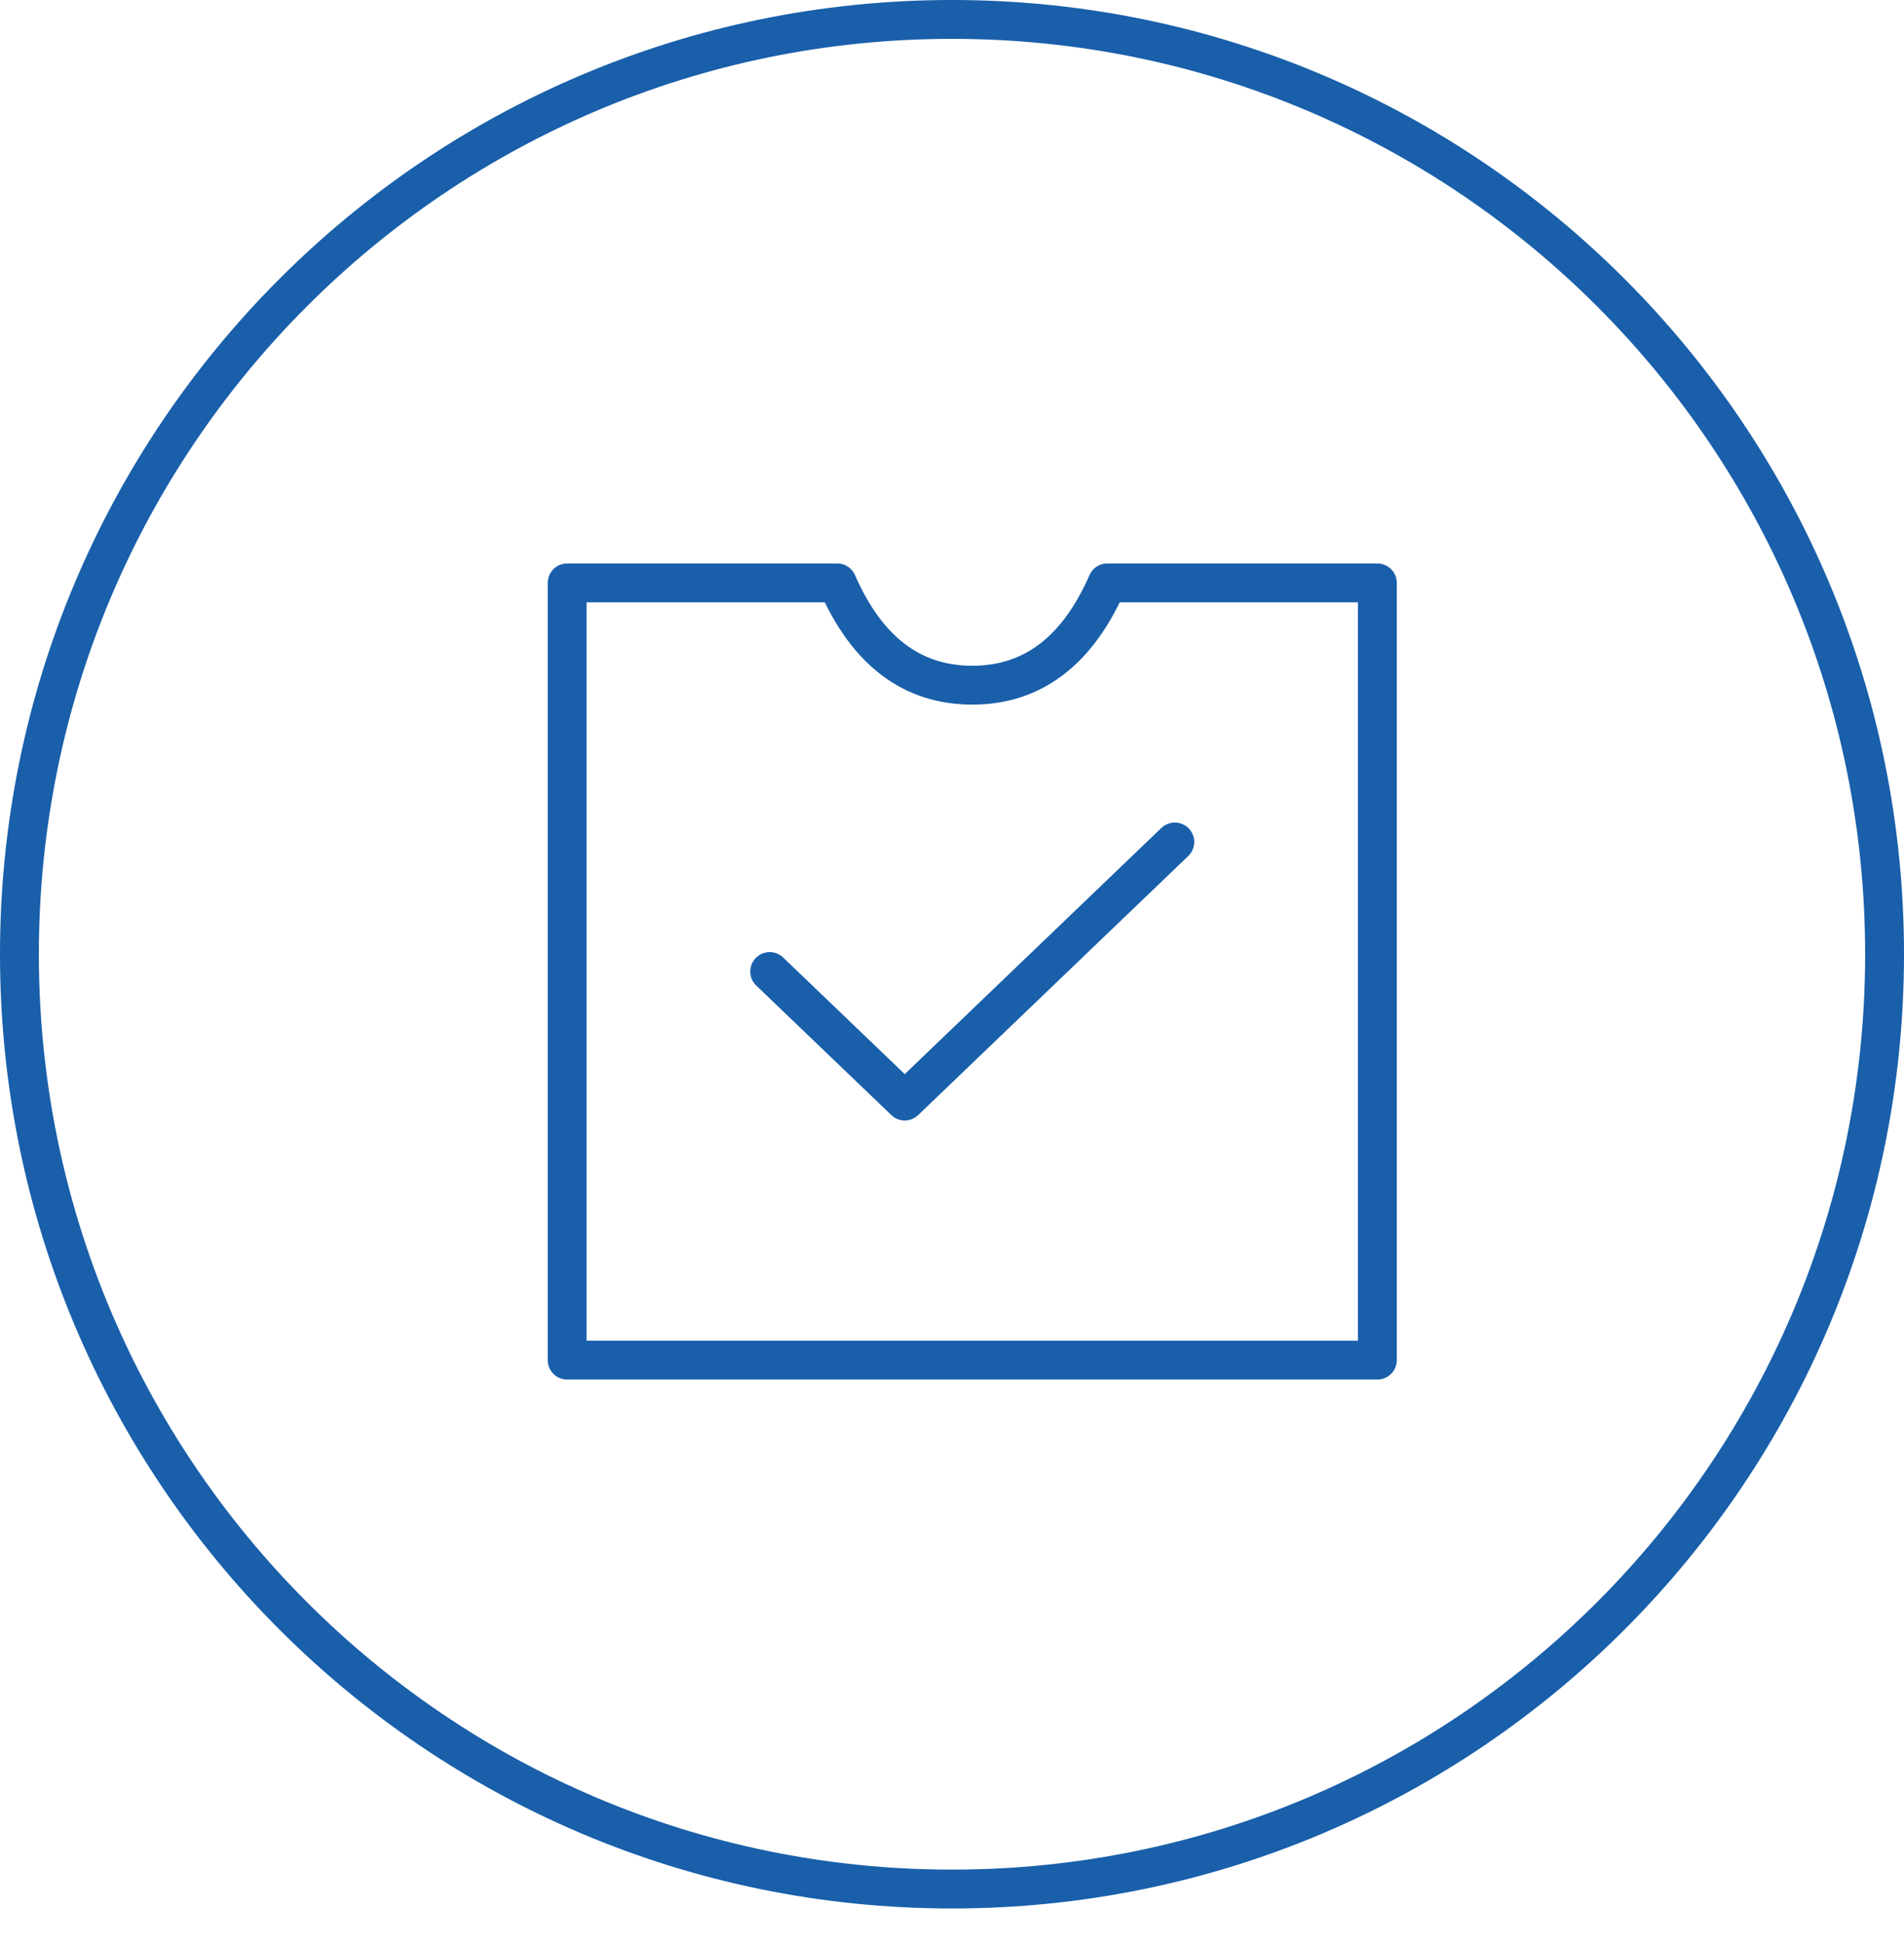
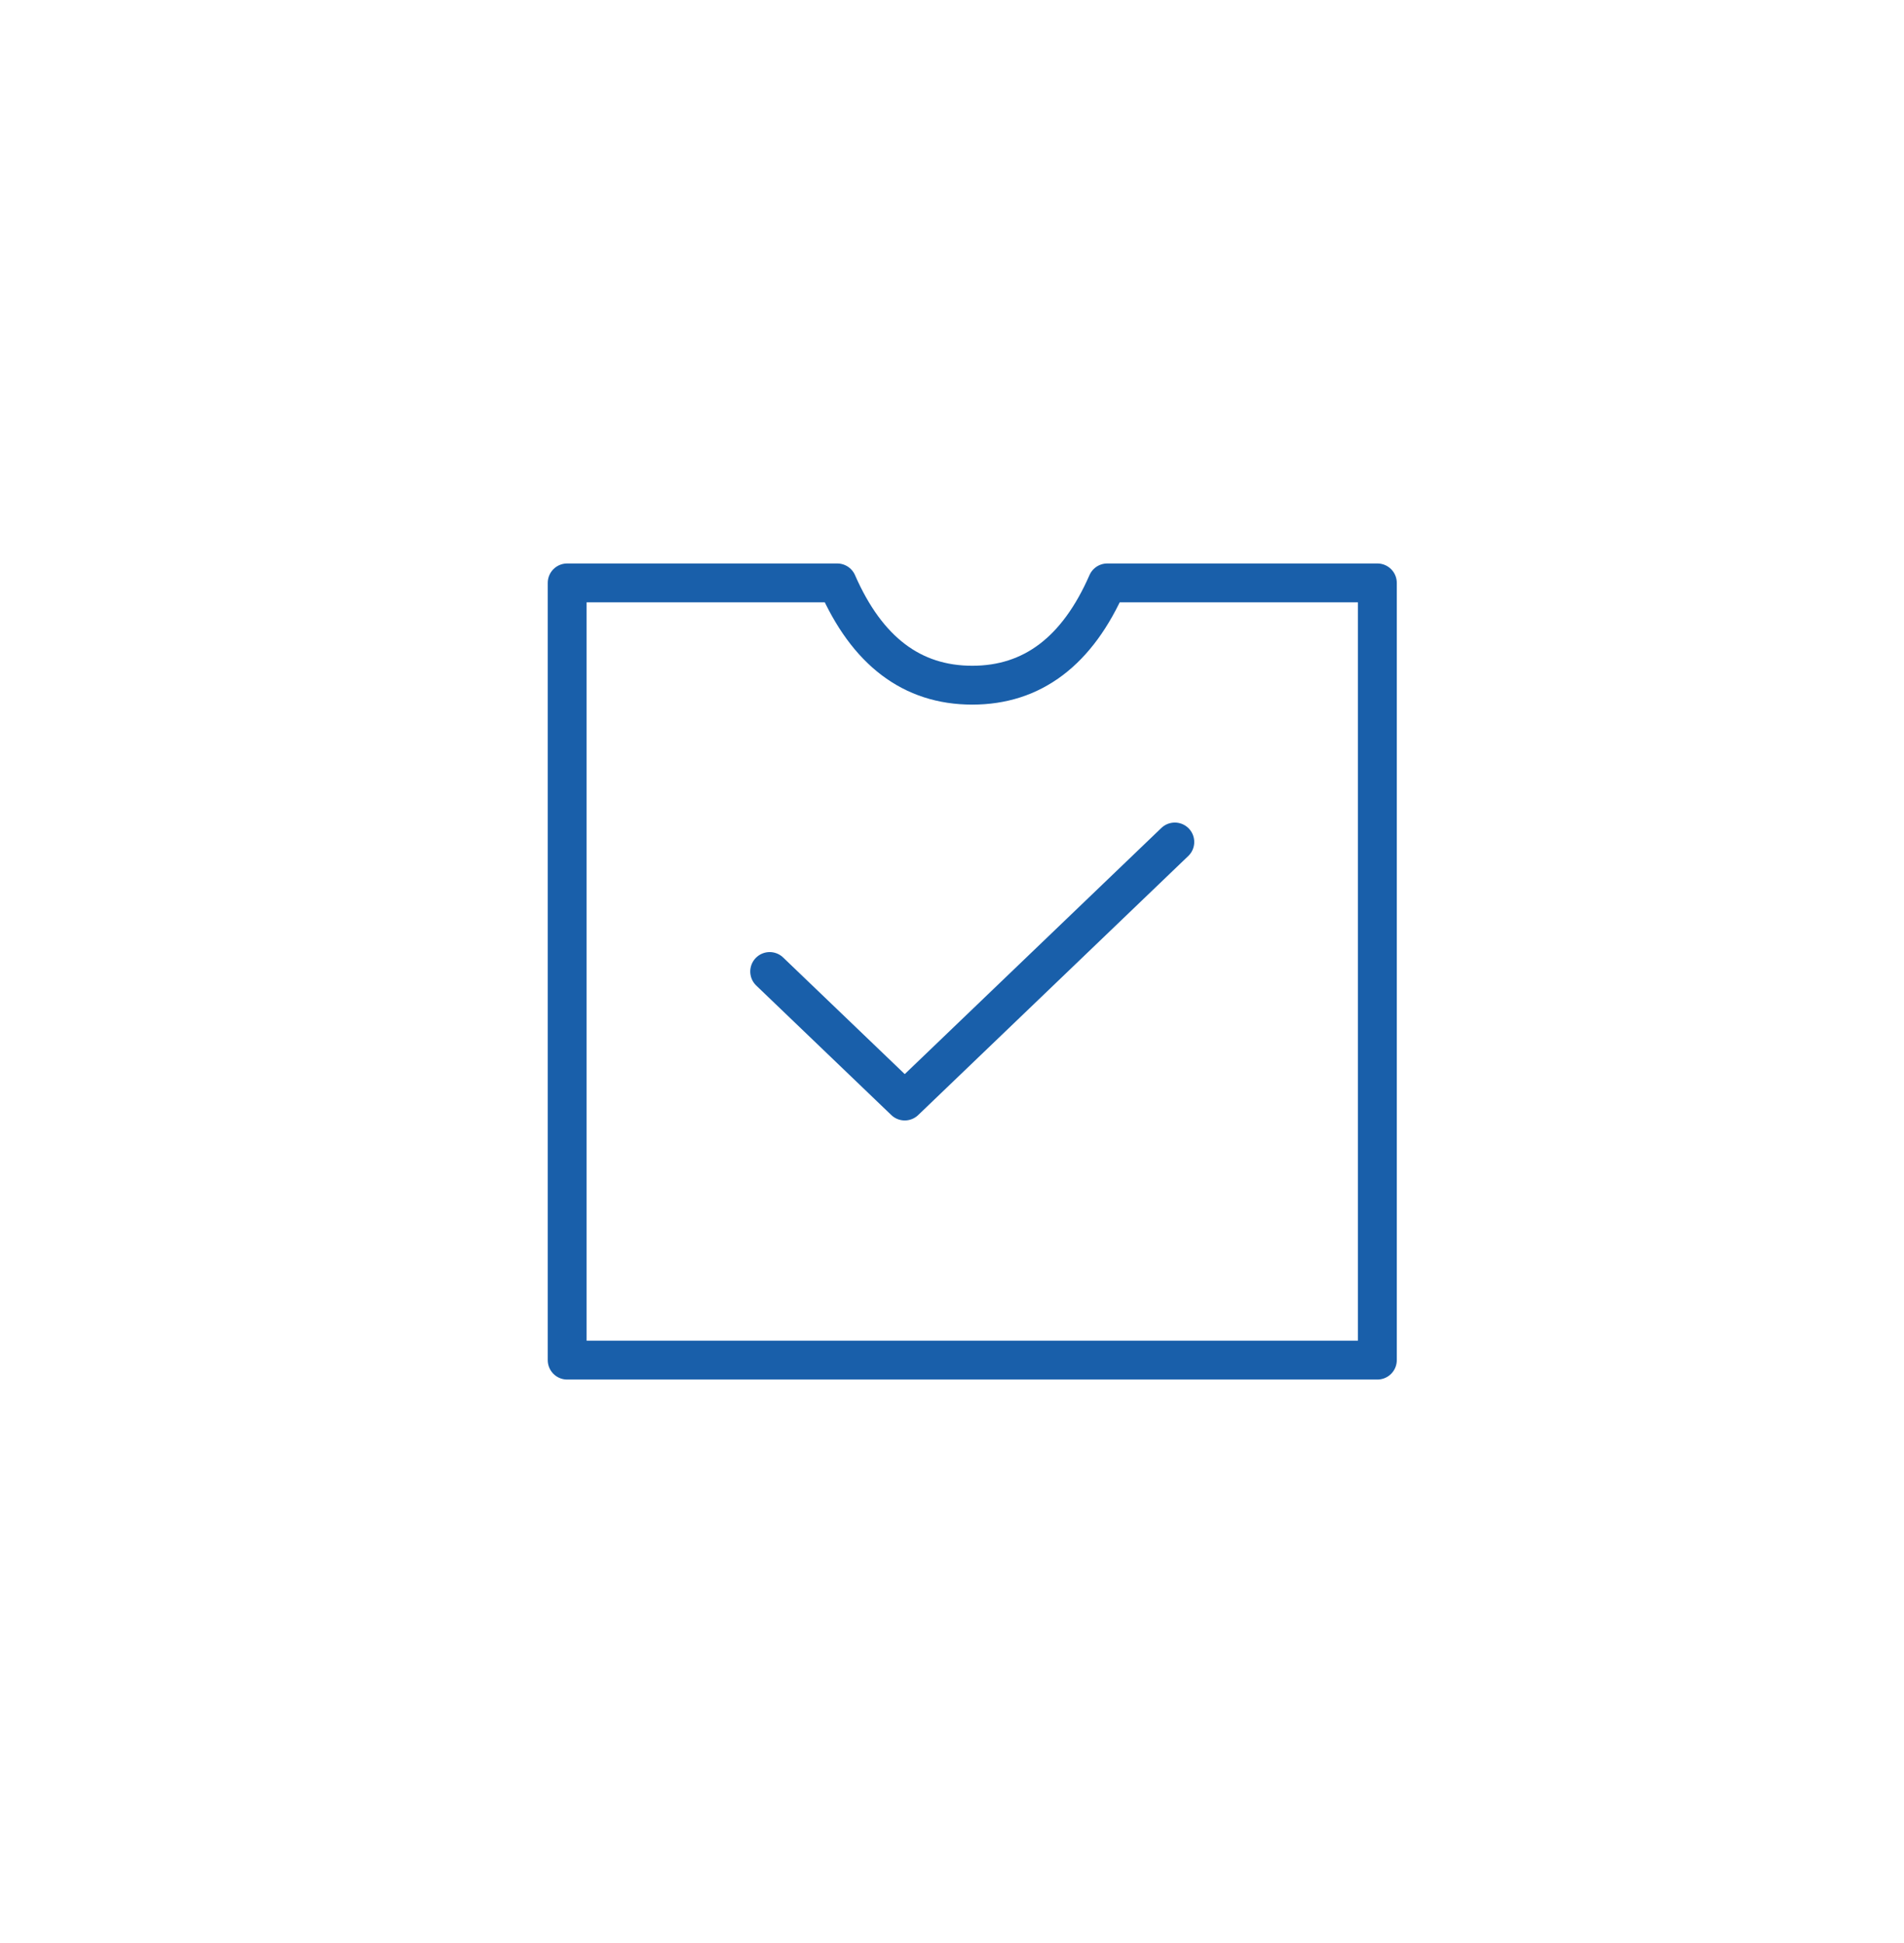
<svg xmlns="http://www.w3.org/2000/svg" width="49" height="50" viewBox="0 0 49 50" fill="none">
-   <path d="M48.5 24.555C48.5 37.842 37.754 48.611 24.5 48.611C11.246 48.611 0.5 37.842 0.5 24.555C0.5 11.269 11.246 0.5 24.5 0.5C37.754 0.5 48.5 11.269 48.5 24.555Z" stroke="#195FAA" />
  <path d="M19.808 25L23.284 28.333L30.234 21.667M14.596 35H35.447V15H28.496C27.729 16.755 26.571 17.632 25.021 17.632C23.471 17.632 22.313 16.755 21.546 15H14.596V35Z" stroke="#195FAA" stroke-linecap="round" stroke-linejoin="round" />
</svg>